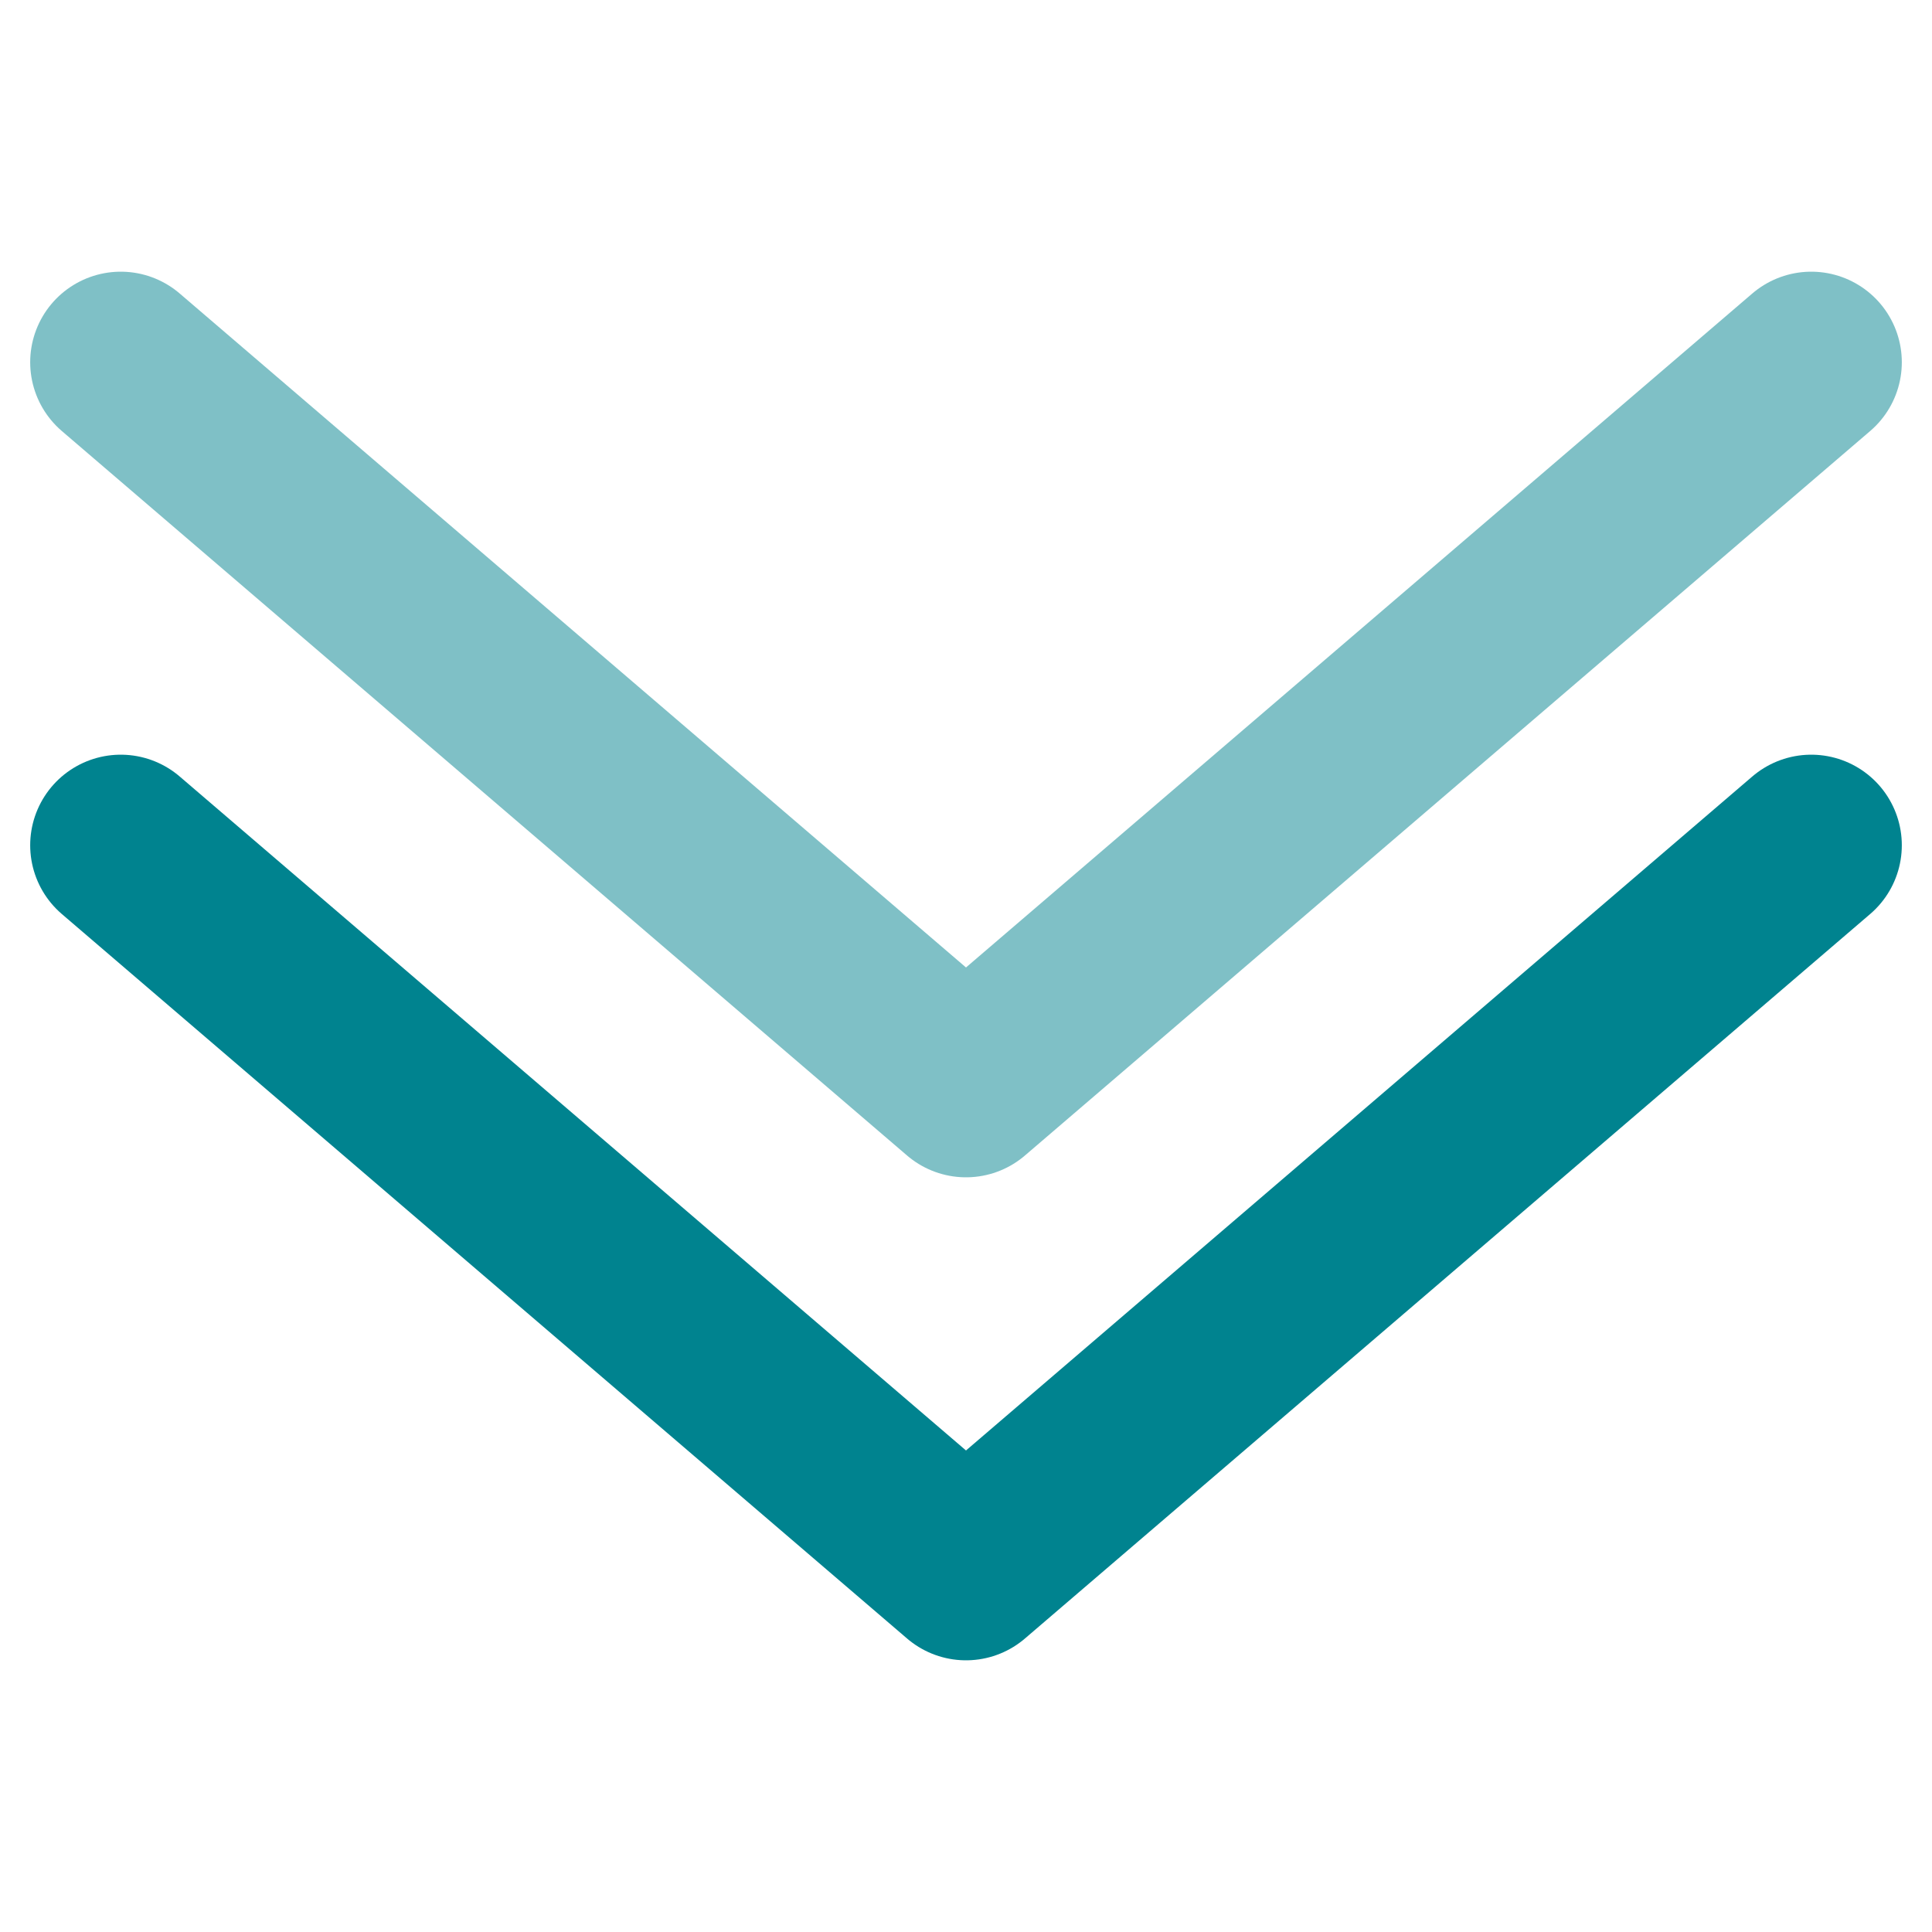
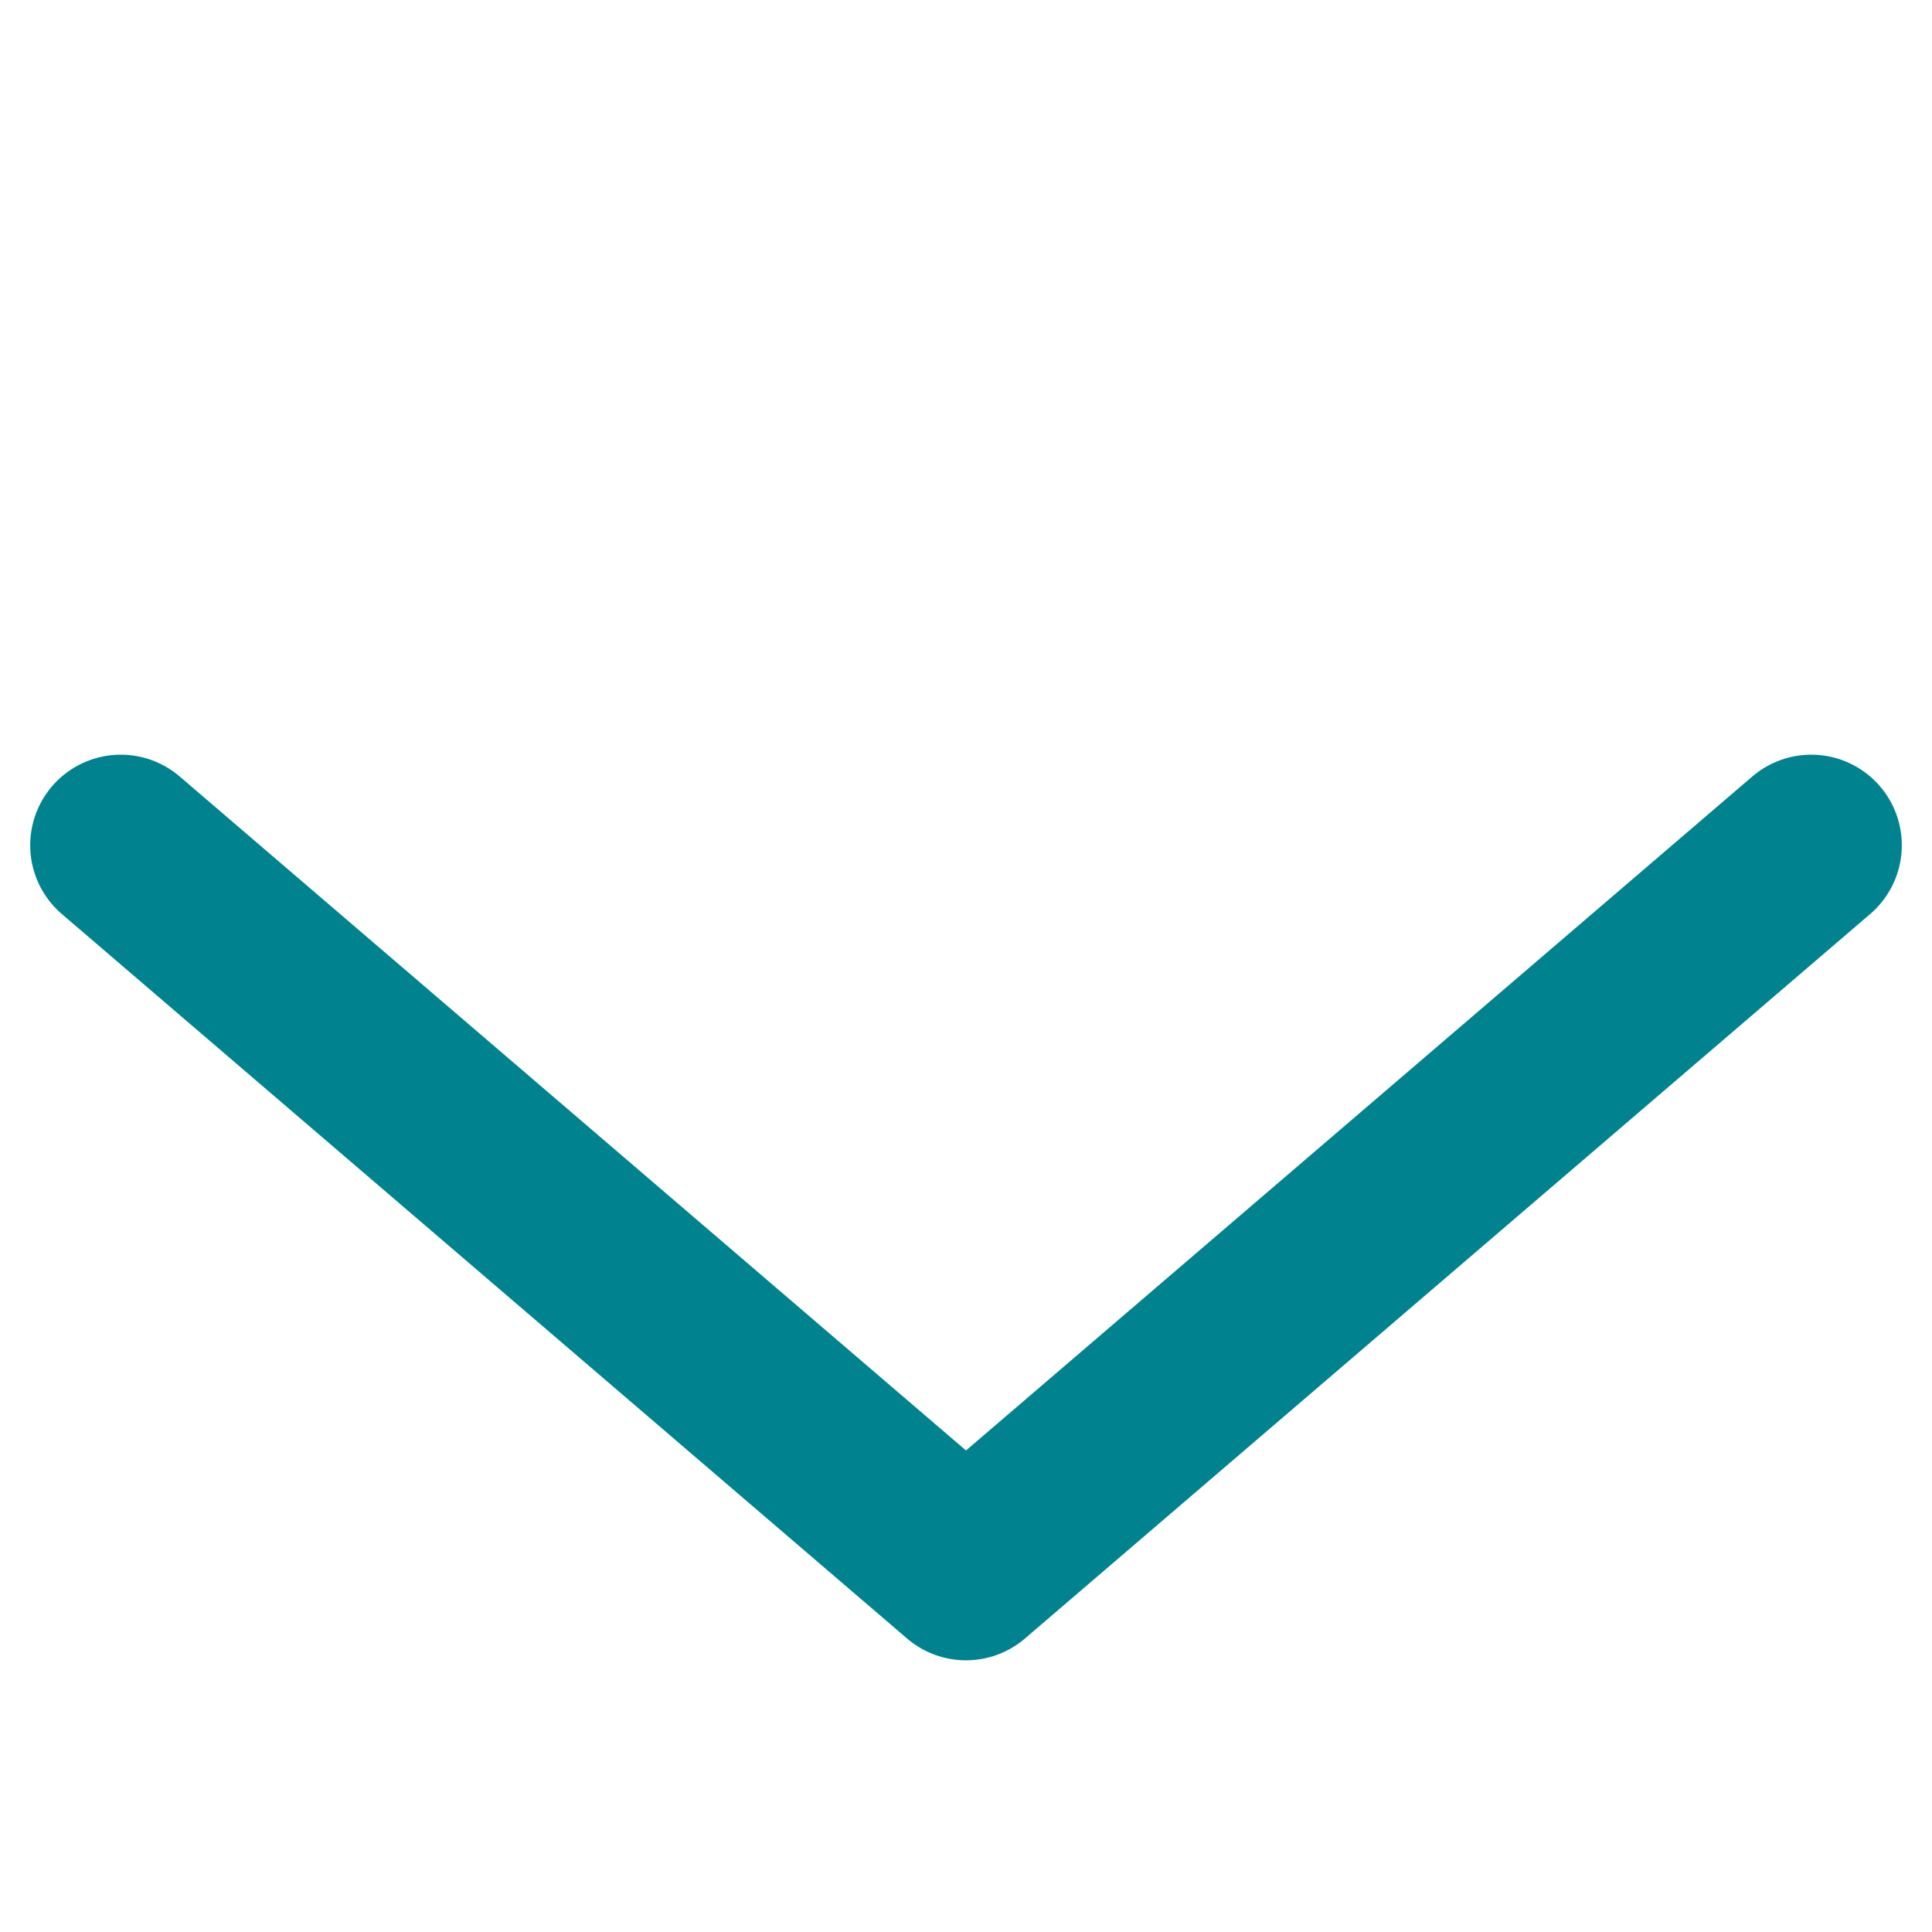
<svg xmlns="http://www.w3.org/2000/svg" width="16" height="16" viewBox="0 0 16 16" fill="none">
  <path d="M15 7L8 13L1 7" stroke="#00838F" stroke-width="1.5" stroke-linecap="round" stroke-linejoin="round" />
-   <path opacity="0.5" d="M15 3L8 9L1 3" stroke="#00838F" stroke-width="1.5" stroke-linecap="round" stroke-linejoin="round" />
</svg>